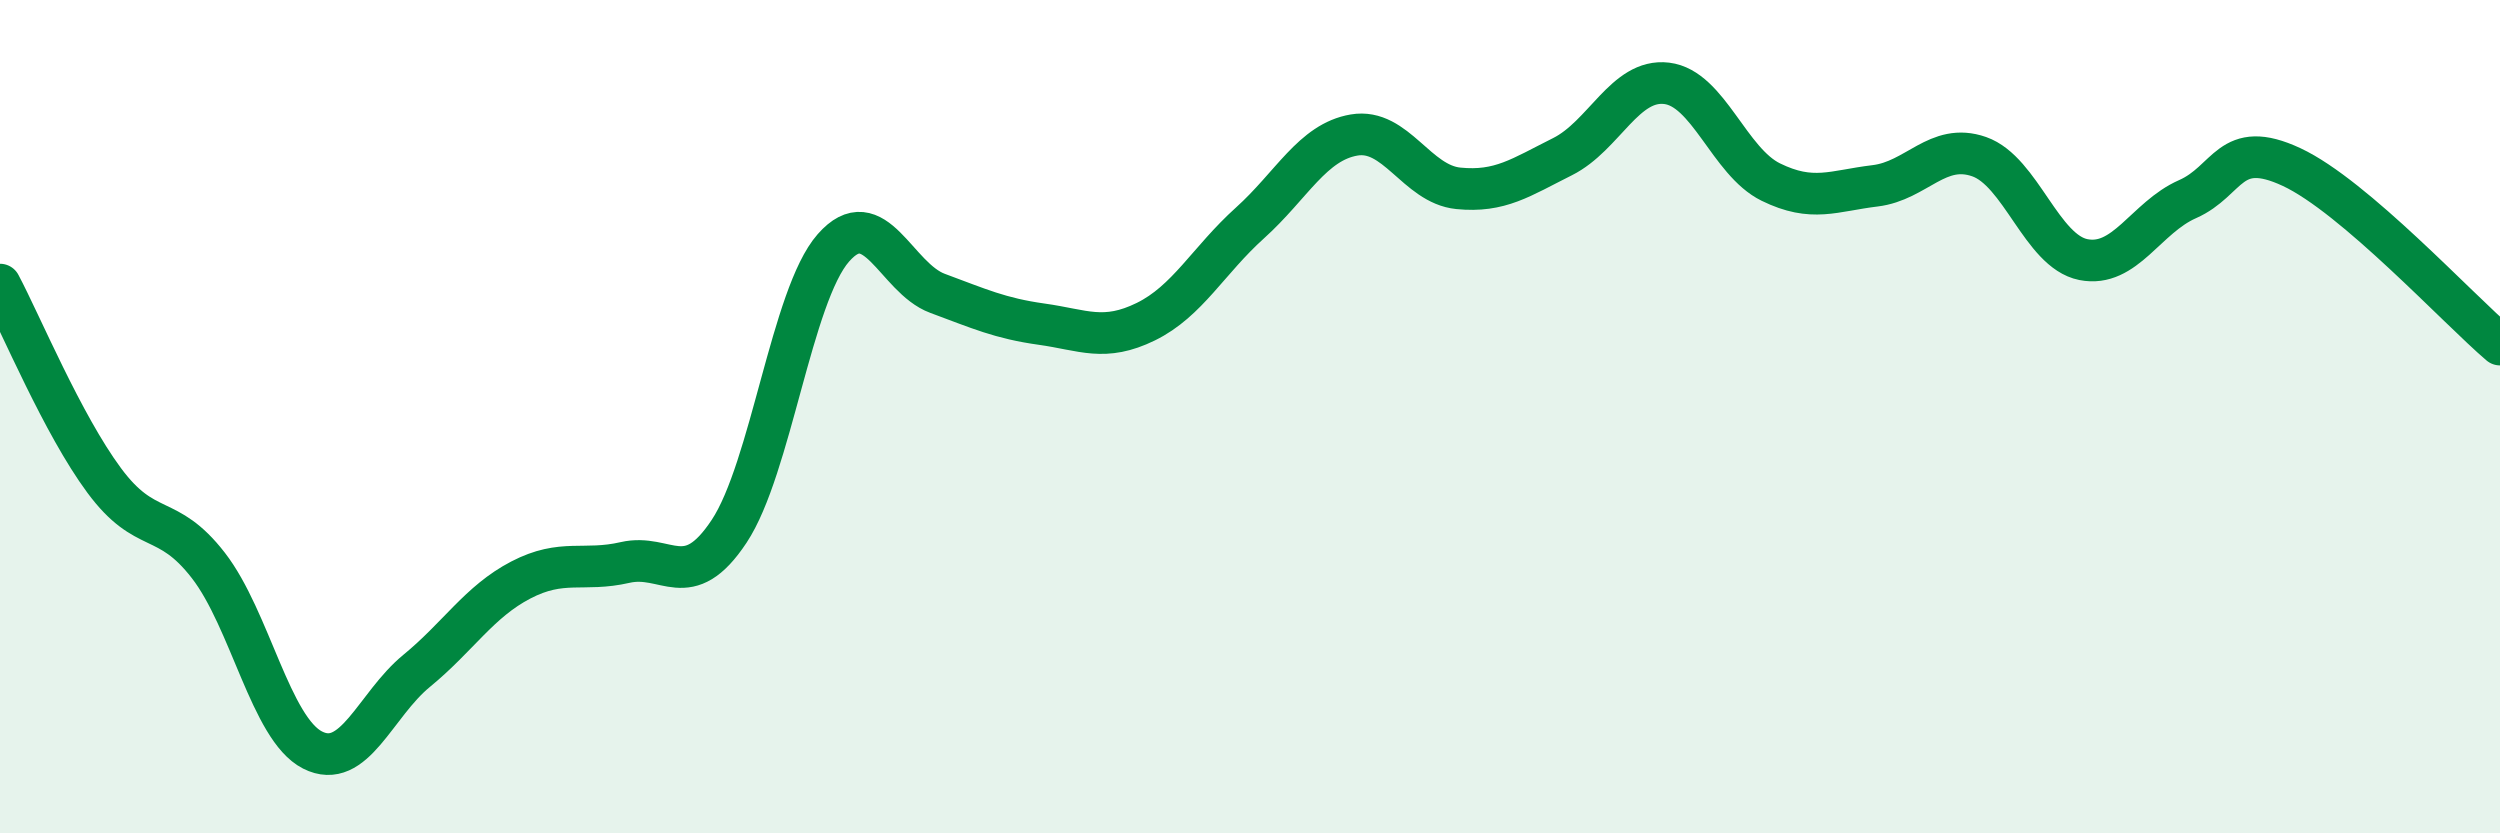
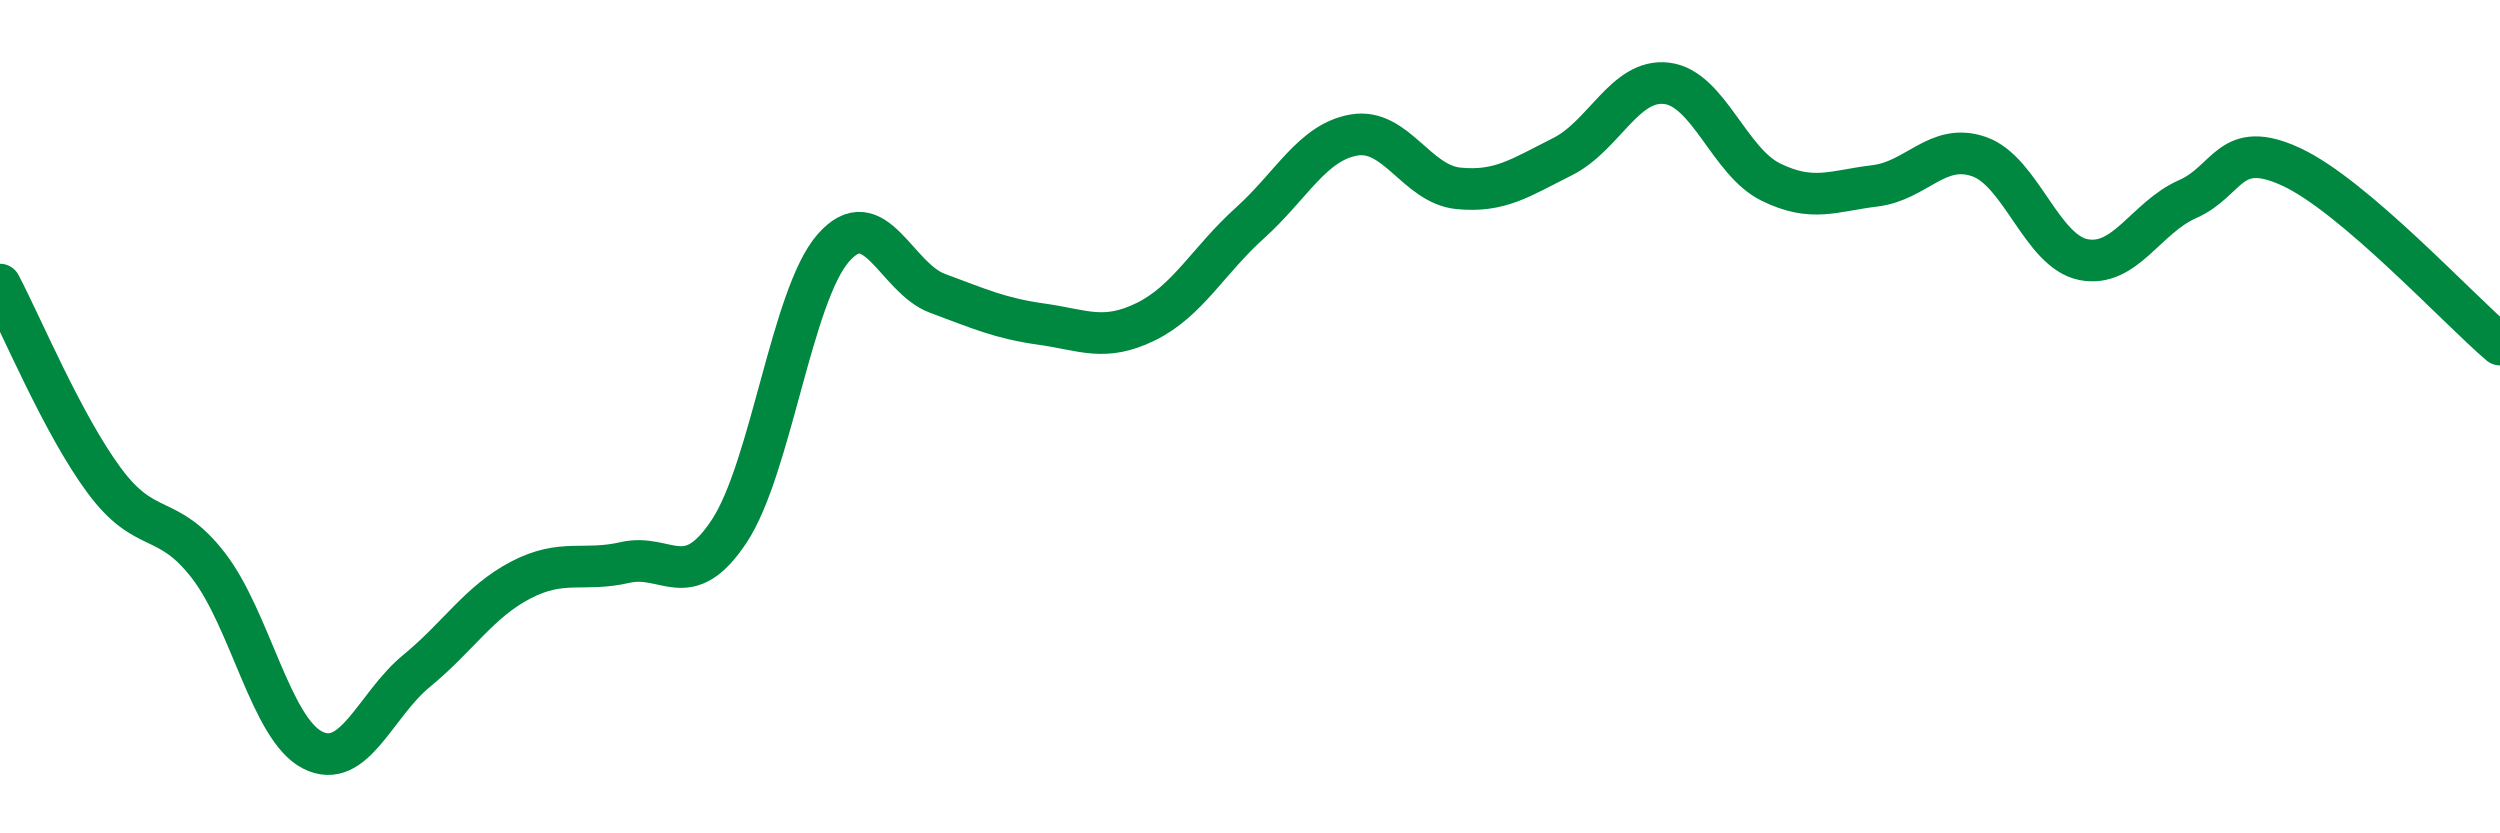
<svg xmlns="http://www.w3.org/2000/svg" width="60" height="20" viewBox="0 0 60 20">
-   <path d="M 0,6.83 C 0.5,7.77 1.5,10.18 2.5,11.53 C 3.5,12.88 4,12.28 5,13.57 C 6,14.86 6.5,17.49 7.5,18 C 8.5,18.51 9,16.92 10,16.1 C 11,15.28 11.5,14.44 12.5,13.92 C 13.5,13.4 14,13.73 15,13.5 C 16,13.27 16.5,14.26 17.5,12.75 C 18.5,11.24 19,7.09 20,5.95 C 21,4.81 21.5,6.67 22.5,7.04 C 23.5,7.41 24,7.64 25,7.78 C 26,7.92 26.5,8.21 27.5,7.72 C 28.5,7.23 29,6.25 30,5.35 C 31,4.45 31.5,3.41 32.5,3.24 C 33.5,3.07 34,4.42 35,4.52 C 36,4.62 36.5,4.26 37.5,3.76 C 38.5,3.26 39,1.88 40,2 C 41,2.12 41.5,3.88 42.5,4.37 C 43.5,4.86 44,4.58 45,4.46 C 46,4.34 46.5,3.41 47.5,3.76 C 48.5,4.11 49,6.03 50,6.23 C 51,6.43 51.5,5.22 52.5,4.78 C 53.5,4.34 53.5,3.31 55,4.01 C 56.5,4.71 59,7.42 60,8.27L60 20L0 20Z" fill="#008740" opacity="0.1" stroke-linecap="round" stroke-linejoin="round" />
  <path d="M 0,6.83 C 0.5,7.77 1.5,10.18 2.5,11.53 C 3.5,12.88 4,12.28 5,13.57 C 6,14.86 6.5,17.49 7.5,18 C 8.5,18.51 9,16.92 10,16.1 C 11,15.28 11.5,14.44 12.5,13.92 C 13.5,13.4 14,13.73 15,13.5 C 16,13.27 16.5,14.26 17.5,12.75 C 18.5,11.24 19,7.09 20,5.95 C 21,4.81 21.5,6.67 22.5,7.04 C 23.5,7.41 24,7.64 25,7.78 C 26,7.92 26.5,8.21 27.5,7.72 C 28.5,7.23 29,6.25 30,5.35 C 31,4.45 31.5,3.41 32.5,3.24 C 33.5,3.07 34,4.42 35,4.52 C 36,4.62 36.5,4.26 37.5,3.76 C 38.5,3.26 39,1.88 40,2 C 41,2.12 41.5,3.88 42.5,4.37 C 43.5,4.86 44,4.58 45,4.46 C 46,4.34 46.5,3.41 47.5,3.76 C 48.5,4.11 49,6.03 50,6.23 C 51,6.43 51.5,5.22 52.5,4.78 C 53.5,4.34 53.5,3.31 55,4.01 C 56.5,4.71 59,7.42 60,8.27" stroke="#008740" stroke-width="1" fill="none" stroke-linecap="round" stroke-linejoin="round" />
</svg>